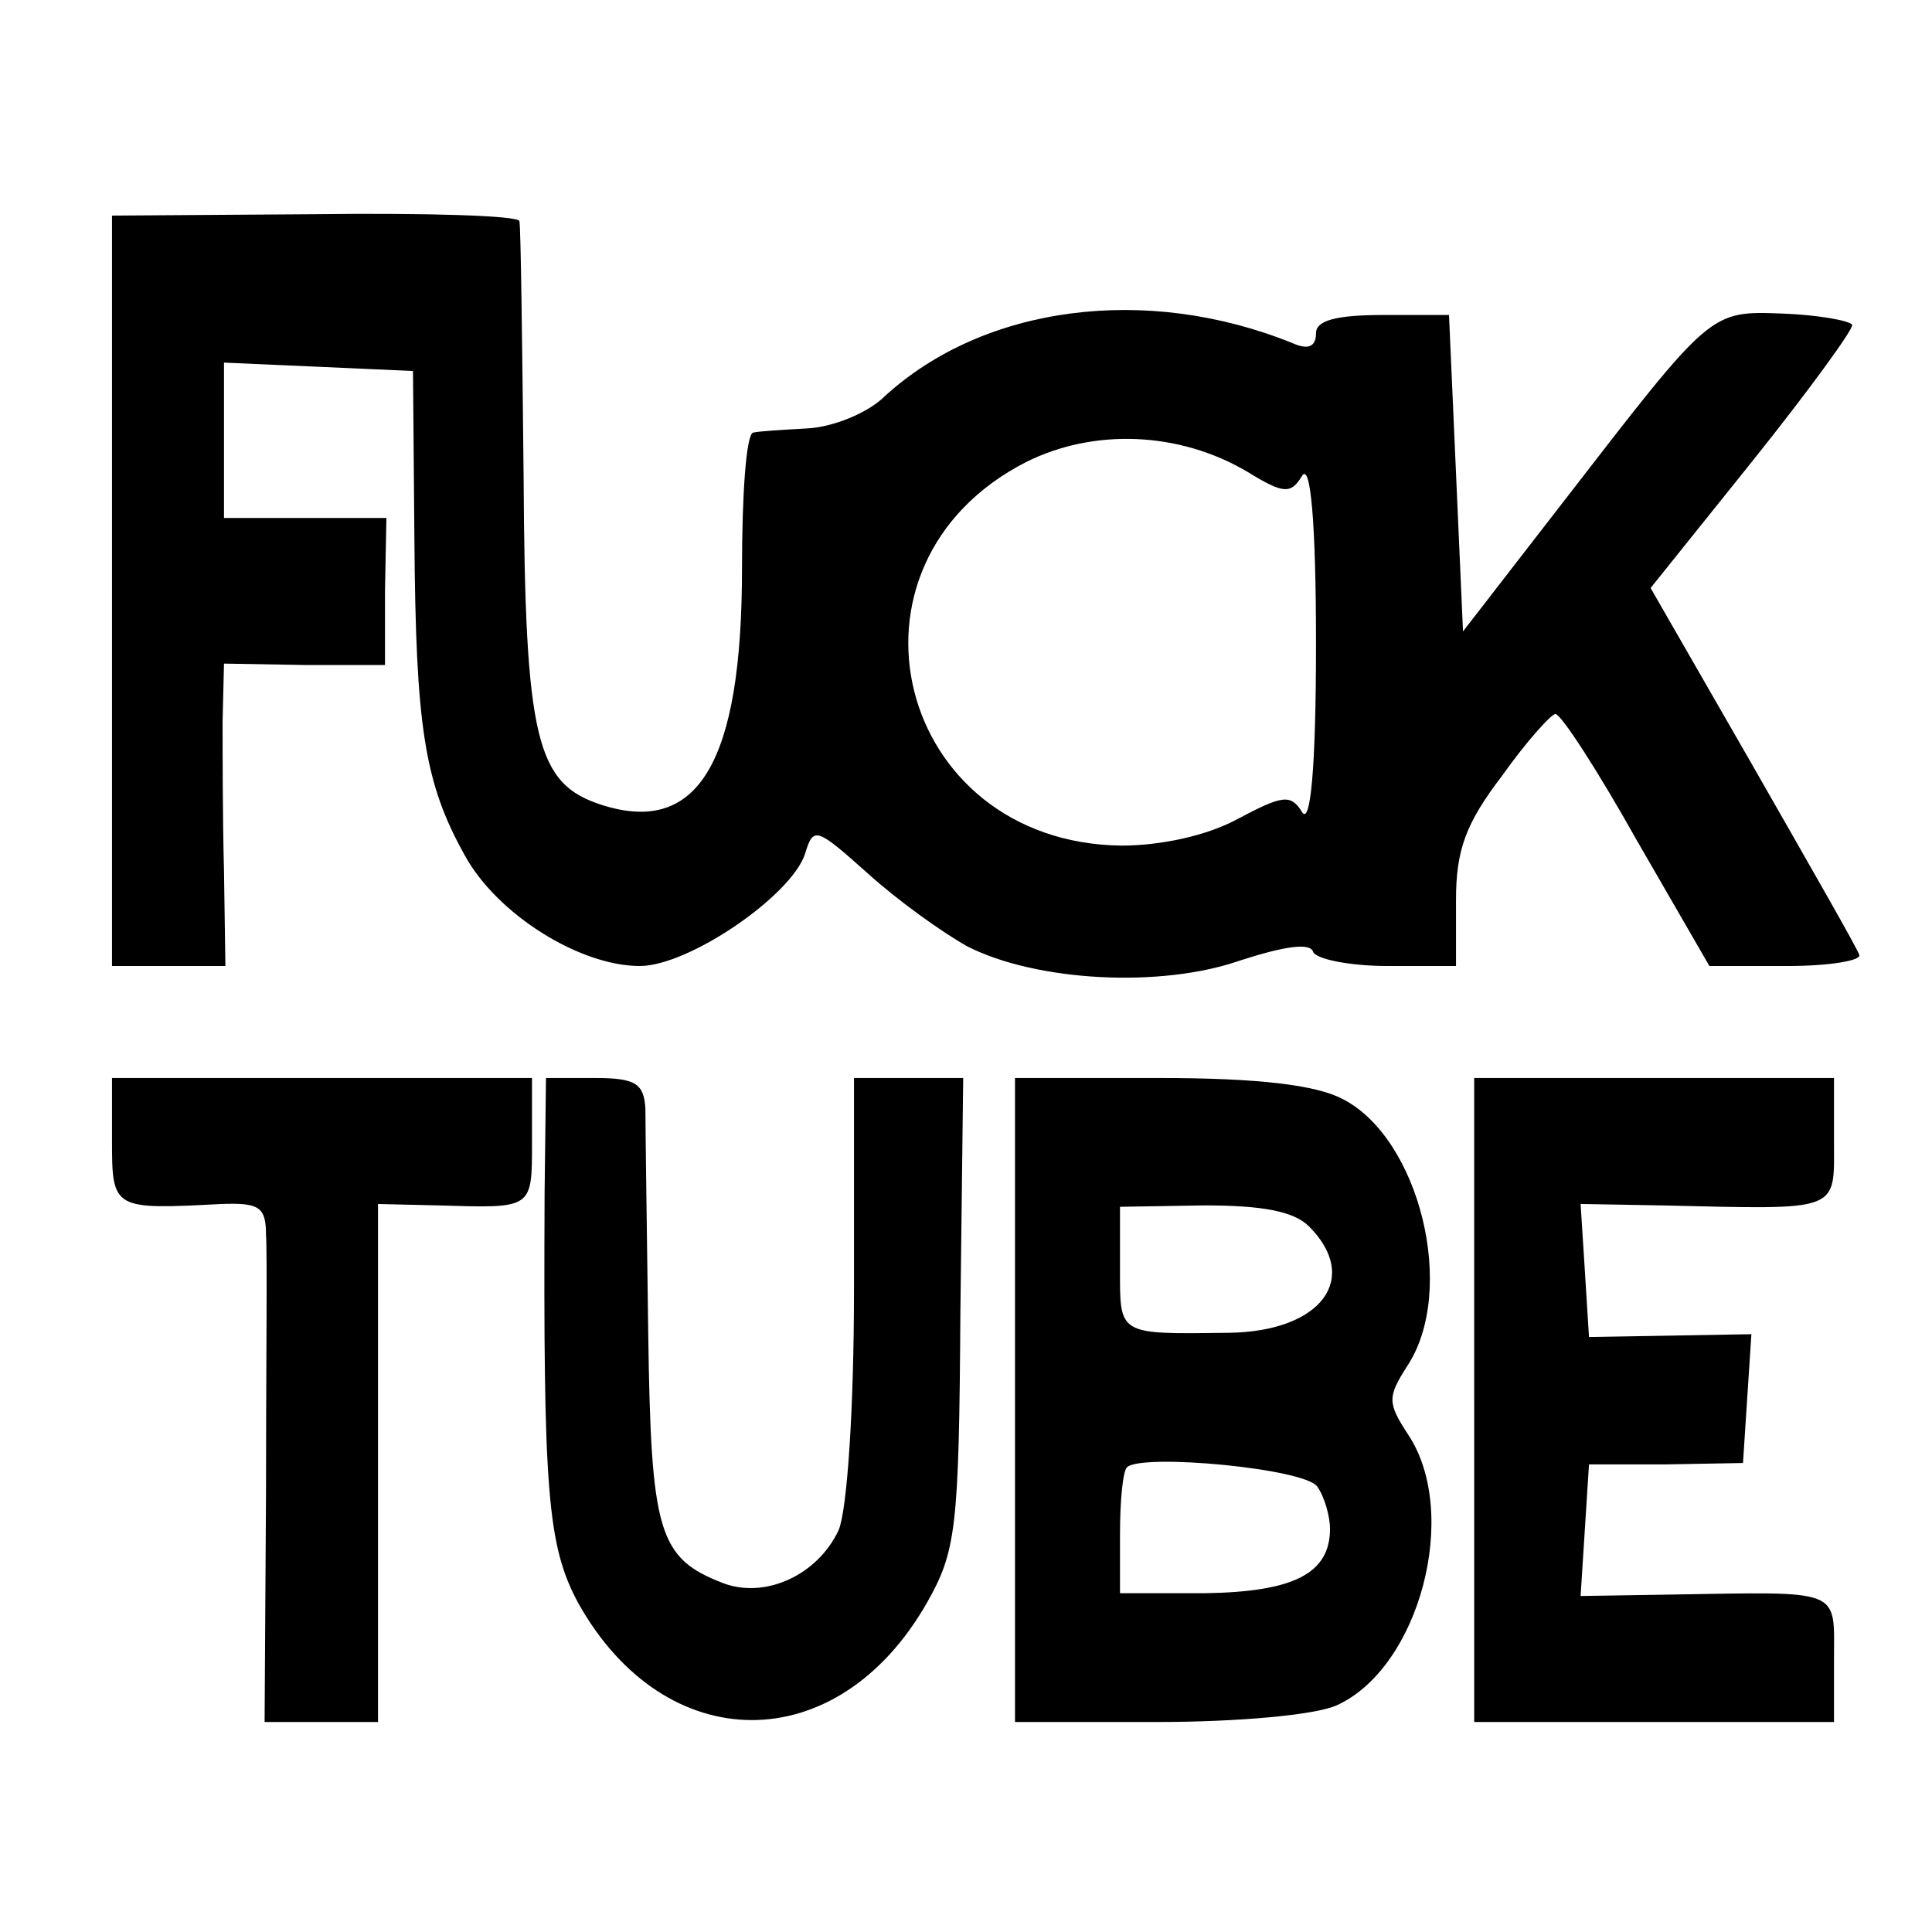
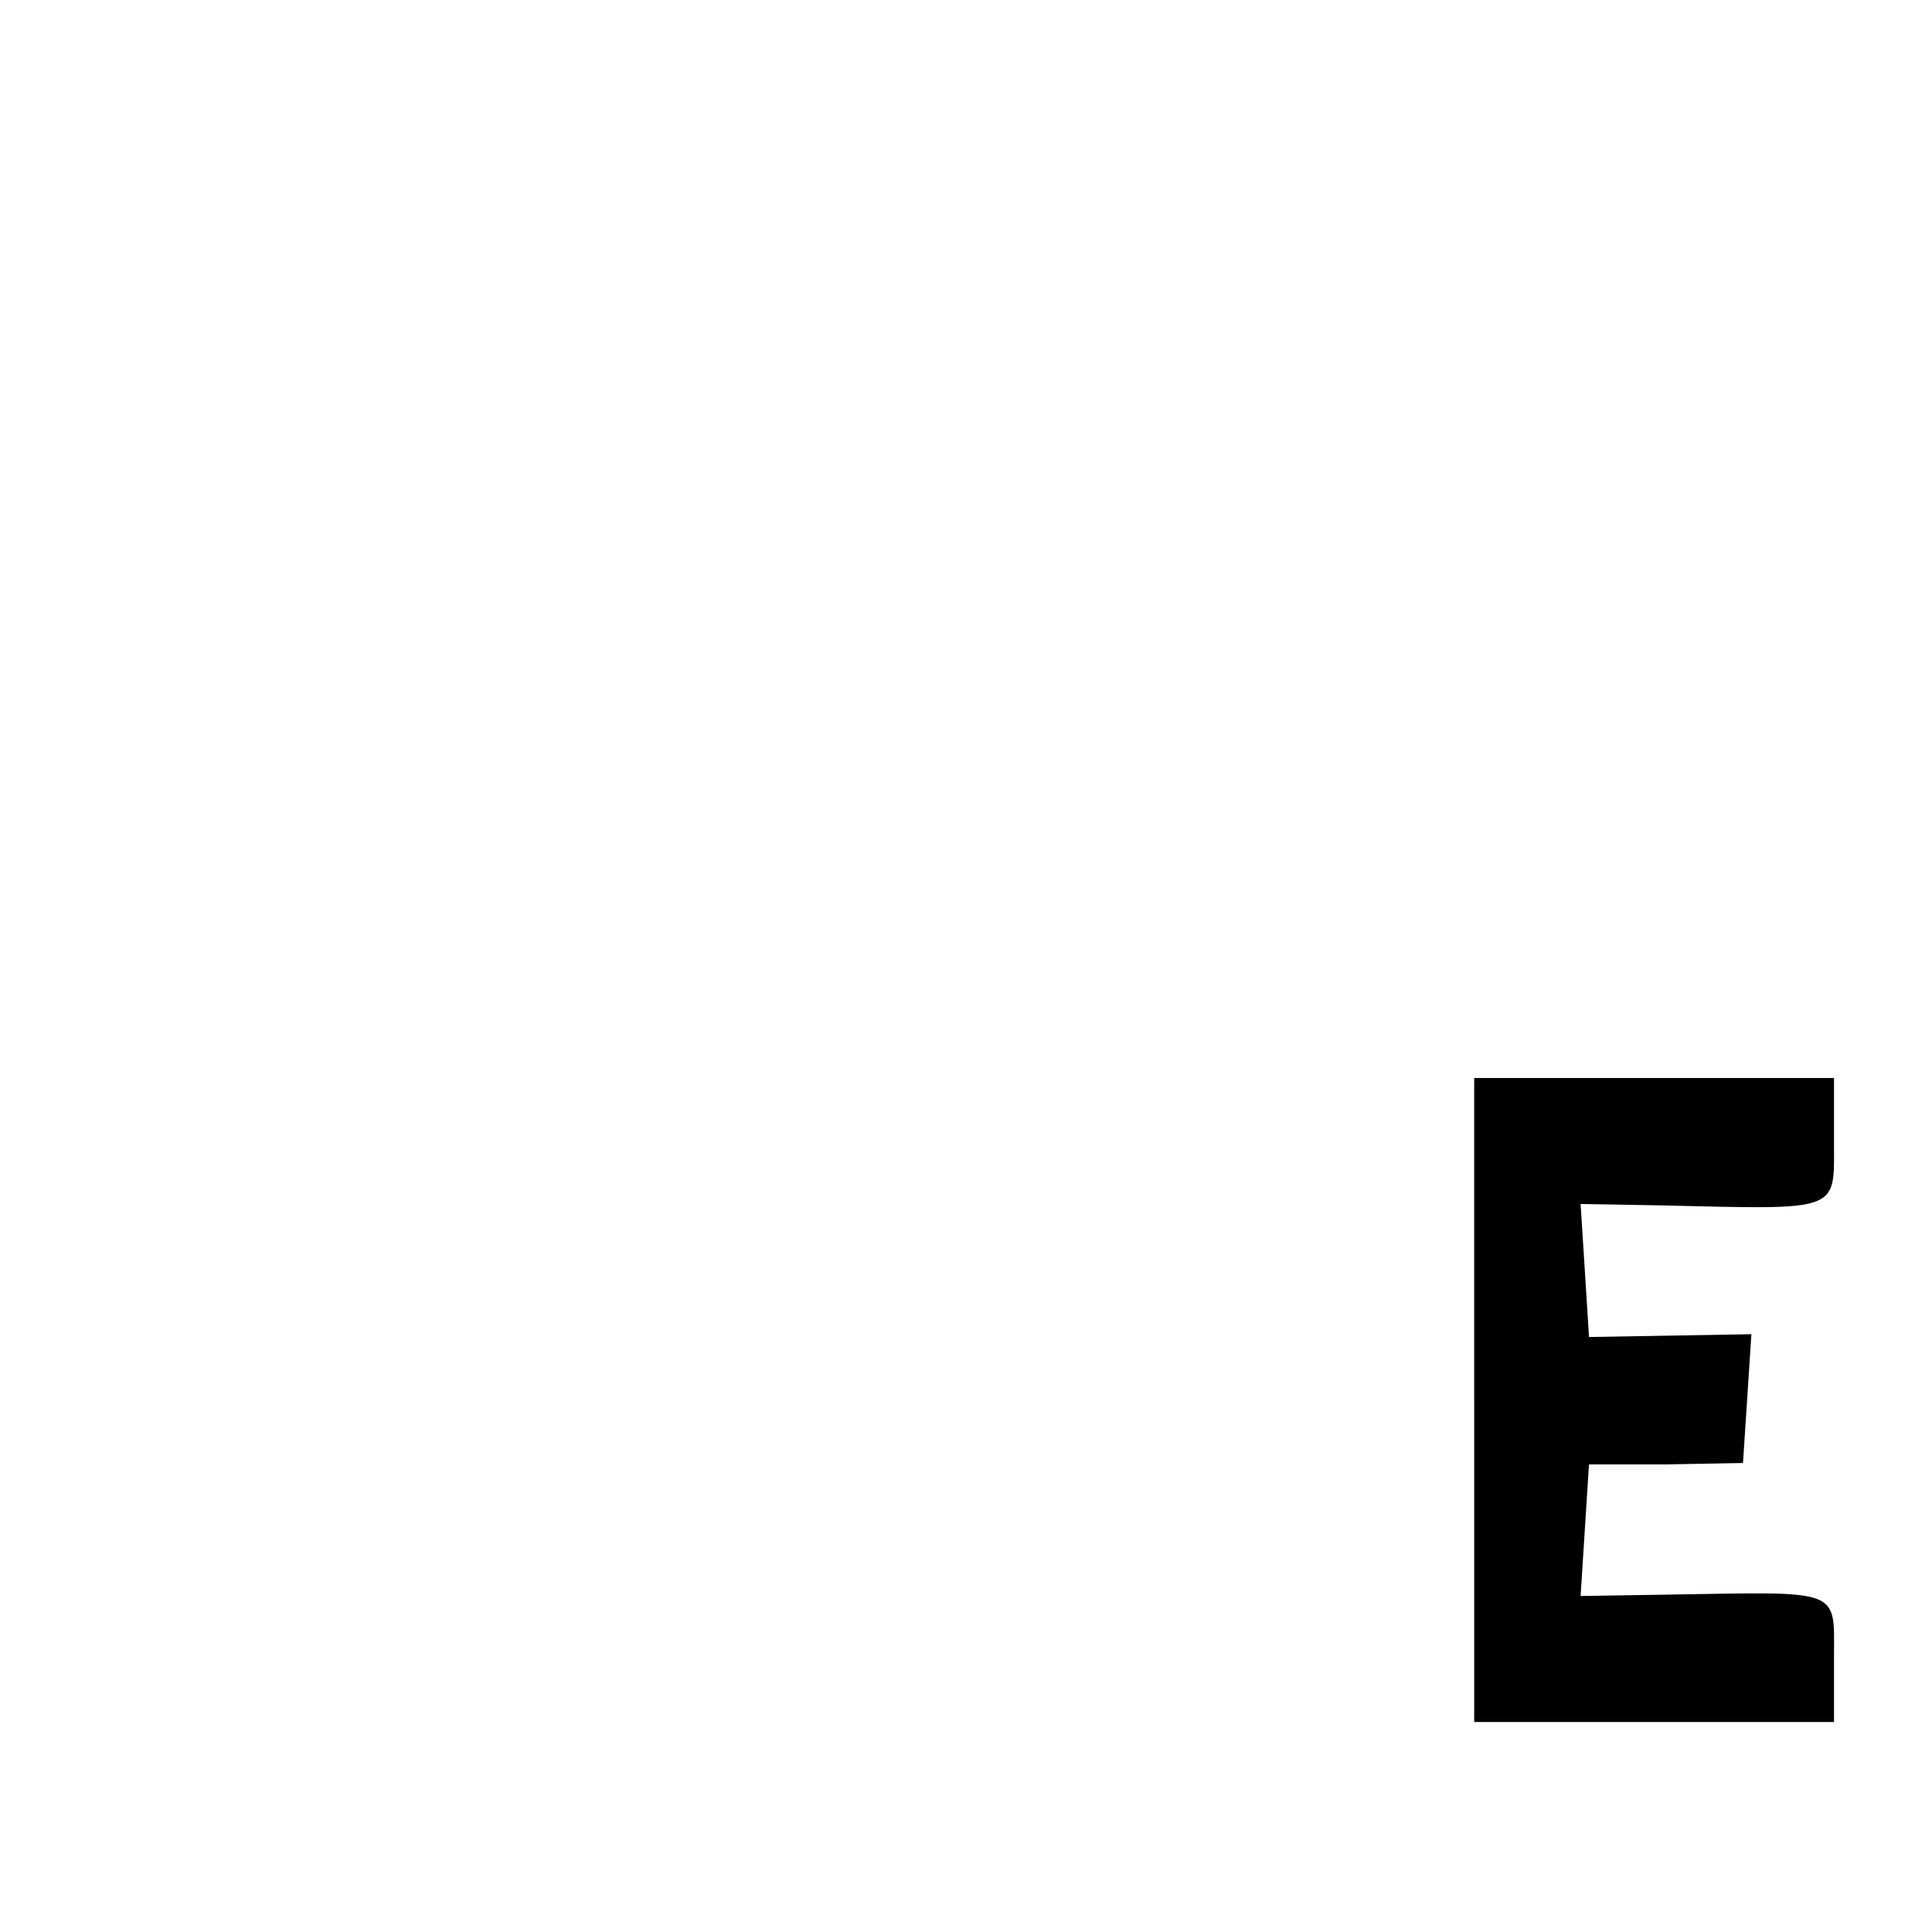
<svg xmlns="http://www.w3.org/2000/svg" version="1.0" width="138pt" height="138pt" viewBox="0 0 138 138" preserveAspectRatio="xMidYMid meet">
  <g transform="translate(0,138) scale(0.1,-0.1)" fill="#000000" stroke="none">
-     <path d="M80 958 l0 -268 41 0 40 0 -1 68 c-1 37 -1 85 -1 107 l1 41 58 -1 57 0 0 53 1 52 -58 0 -58 0 0 55 0 56 68 -3 67 -3 1 -120 c1 -134 7 -174 36 -226 23 -42 82 -79 125 -79 35 0 108 50 118 80 6 20 8 19 45 -14 21 -19 53 -42 71 -52 49 -25 138 -30 195 -10 31 10 50 13 52 6 2 -5 26 -10 53 -10 l49 0 0 47 c0 36 7 55 33 89 17 24 35 44 38 44 4 0 30 -40 58 -90 l52 -90 56 0 c30 0 53 4 51 8 -1 4 -36 65 -76 135 l-73 127 73 91 c40 50 72 94 71 97 -2 3 -24 7 -49 8 -53 2 -51 3 -157 -134 l-72 -93 -5 113 -5 113 -47 0 c-34 0 -48 -4 -48 -13 0 -10 -6 -12 -17 -7 -104 42 -220 27 -291 -38 -12 -12 -37 -22 -55 -23 -18 -1 -35 -2 -39 -3 -5 -1 -8 -44 -8 -97 0 -138 -31 -191 -100 -169 -47 15 -55 46 -56 235 -1 96 -2 178 -3 182 0 4 -66 6 -146 5 l-145 -1 0 -268z m811 85 c26 -16 31 -16 39 -3 6 10 10 -32 10 -120 0 -89 -4 -130 -10 -120 -8 13 -14 12 -46 -5 -22 -12 -55 -19 -83 -19 -161 2 -211 201 -68 274 48 24 109 22 158 -7z" />
-     <path d="M80 565 c0 -49 1 -49 78 -45 27 1 32 -2 32 -22 1 -13 0 -96 0 -186 l-1 -162 41 0 40 0 0 185 0 185 43 -1 c68 -2 67 -3 67 46 l0 45 -150 0 -150 0 0 -45z" />
-     <path d="M389 528 c-1 -214 2 -252 24 -293 62 -111 185 -112 249 0 21 37 23 53 24 208 l2 167 -39 0 -39 0 0 -150 c0 -88 -5 -159 -11 -173 -15 -32 -52 -49 -82 -38 -47 18 -52 36 -54 180 -1 75 -2 146 -2 159 -1 18 -7 22 -36 22 l-35 0 -1 -82z" />
-     <path d="M725 380 l0 -230 102 0 c57 0 113 5 128 12 59 27 88 137 51 193 -15 23 -15 27 -1 49 36 54 9 163 -46 191 -19 10 -60 15 -131 15 l-103 0 0 -230z m210 124 c37 -37 9 -75 -57 -76 -80 -1 -78 -2 -78 46 l0 44 60 1 c41 0 64 -4 75 -15z m6 -186 c5 -7 9 -21 9 -30 0 -32 -26 -45 -89 -46 l-61 0 0 42 c0 24 2 45 5 48 11 10 128 -1 136 -14z" />
    <path d="M1053 380 l0 -230 129 0 128 0 0 45 c0 51 7 48 -118 46 l-63 -1 3 47 3 47 55 0 55 1 3 46 3 46 -58 -1 -58 -1 -3 48 -3 47 58 -1 c129 -3 123 -5 123 46 l0 45 -128 0 -129 0 0 -230z" />
  </g>
</svg>